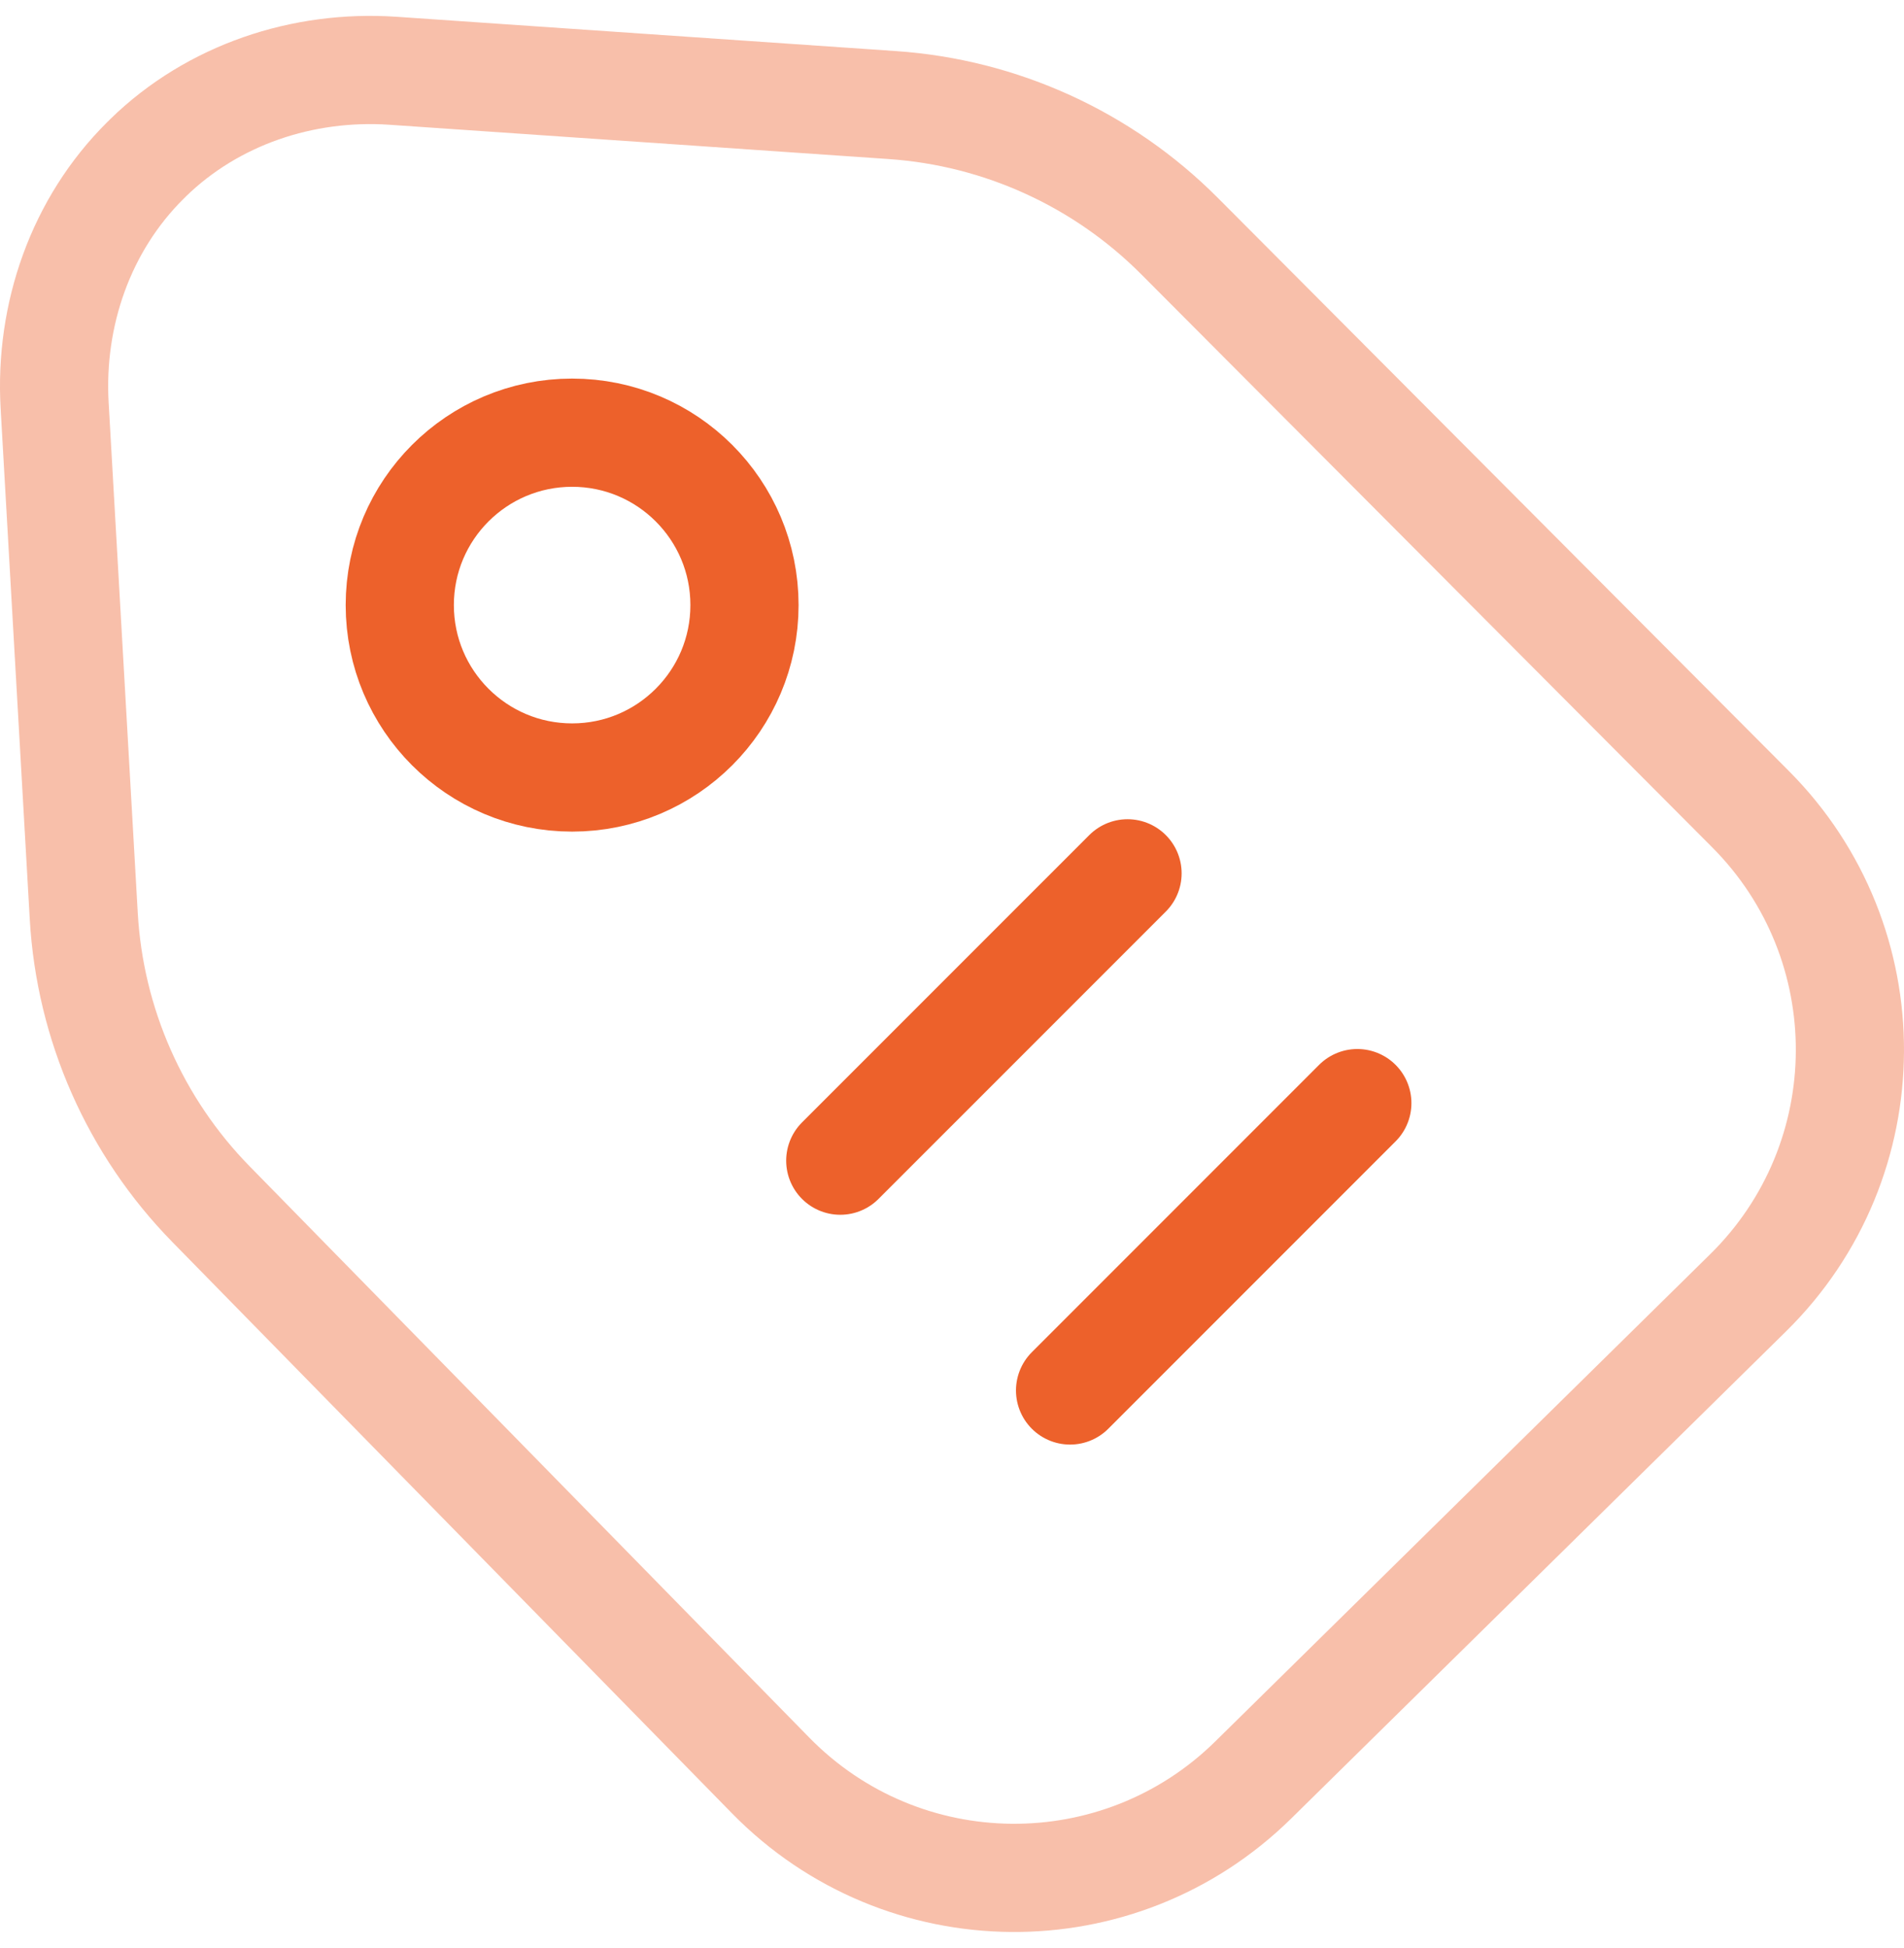
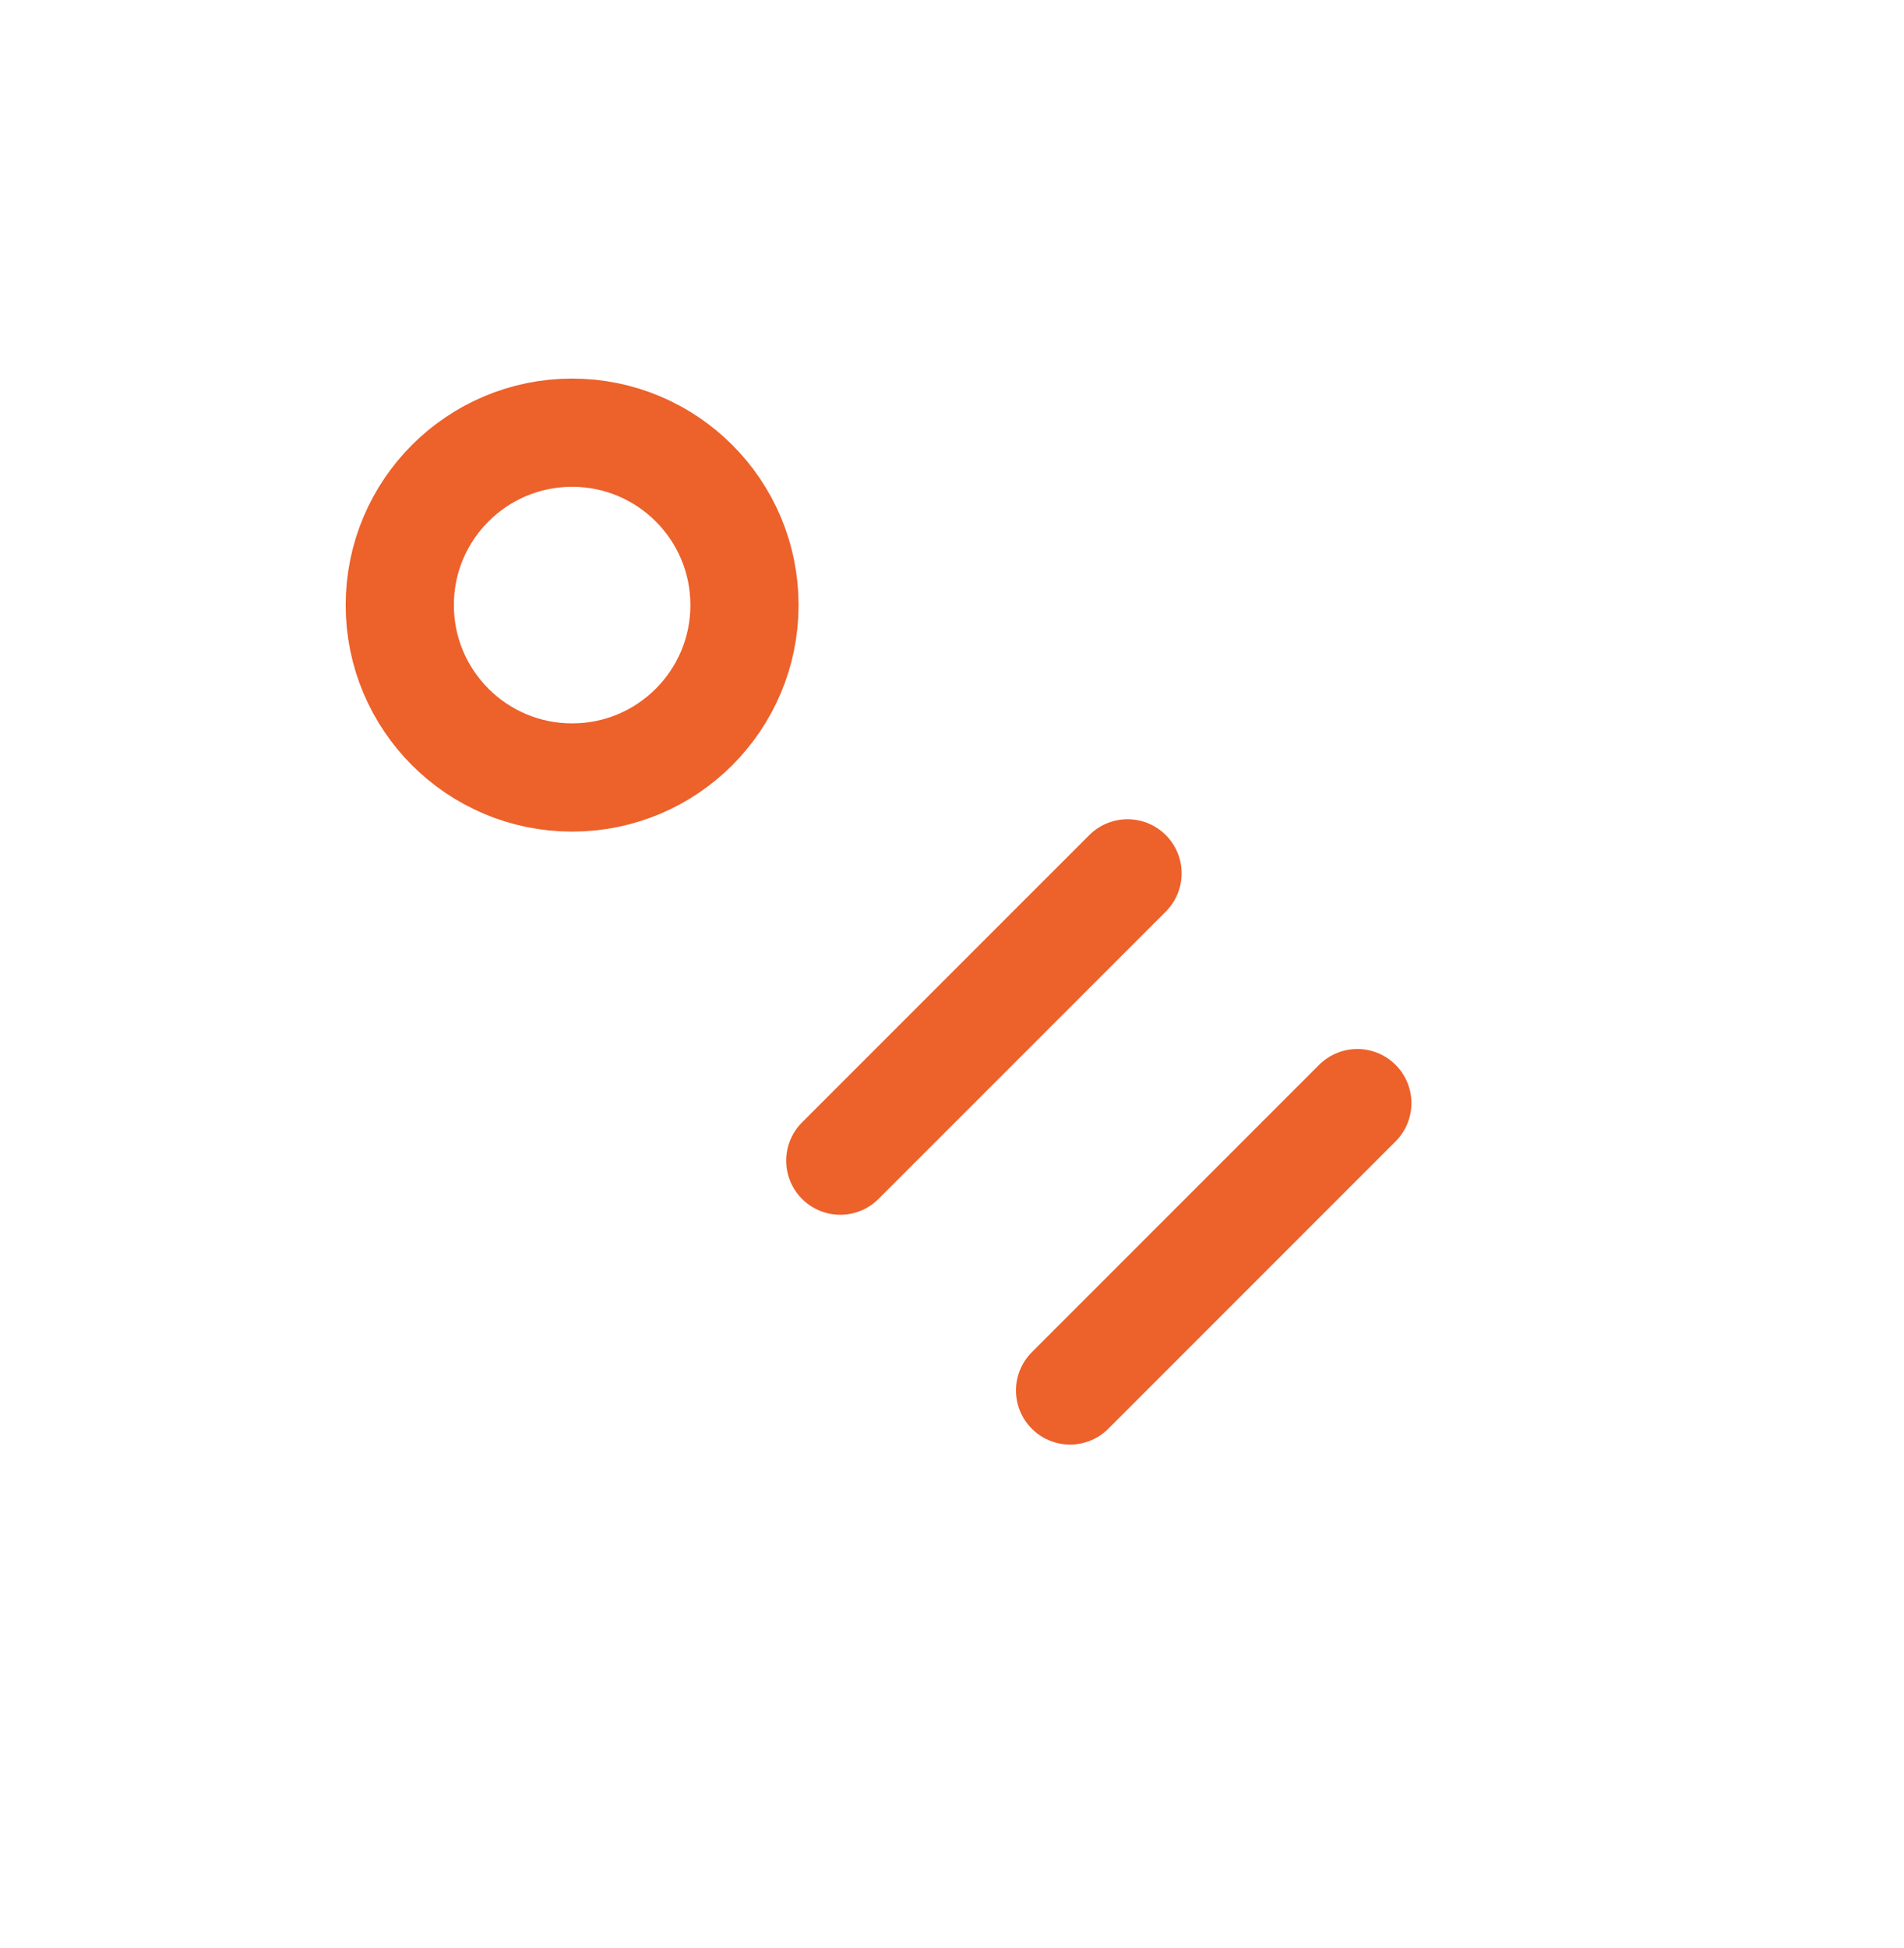
<svg xmlns="http://www.w3.org/2000/svg" width="88" height="90" viewBox="0 0 88 90" fill="none">
-   <path opacity="0.4" d="M80.796 59.732L57.925 82.241C51.712 88.357 41.718 88.26 35.62 82.037L9.757 55.643C6.243 52.058 4.154 47.323 3.871 42.322L2.525 18.733C2.286 14.538 3.738 10.369 6.721 7.413C6.765 7.369 6.809 7.333 6.845 7.289C9.836 4.377 13.996 2.987 18.166 3.27L41.249 4.855C46.259 5.2 50.968 7.351 54.508 10.9L80.903 37.383C87.072 43.57 87.028 53.598 80.796 59.732Z" stroke="#ED612B" stroke-width="5" stroke-miterlimit="10" />
  <path d="M26.443 35.924C30.842 35.924 34.409 32.358 34.409 27.958C34.409 23.559 30.842 19.992 26.443 19.992C22.043 19.992 18.477 23.559 18.477 27.958C18.477 32.358 22.043 35.924 26.443 35.924Z" stroke="#ED612B" stroke-width="5" stroke-miterlimit="10" />
  <path d="M52.113 40.352L38.836 53.628" stroke="#ED612B" stroke-width="5" stroke-miterlimit="10" stroke-linecap="round" />
  <path d="M62.734 50.969L49.457 64.246" stroke="#ED612B" stroke-width="5" stroke-miterlimit="10" stroke-linecap="round" />
</svg>